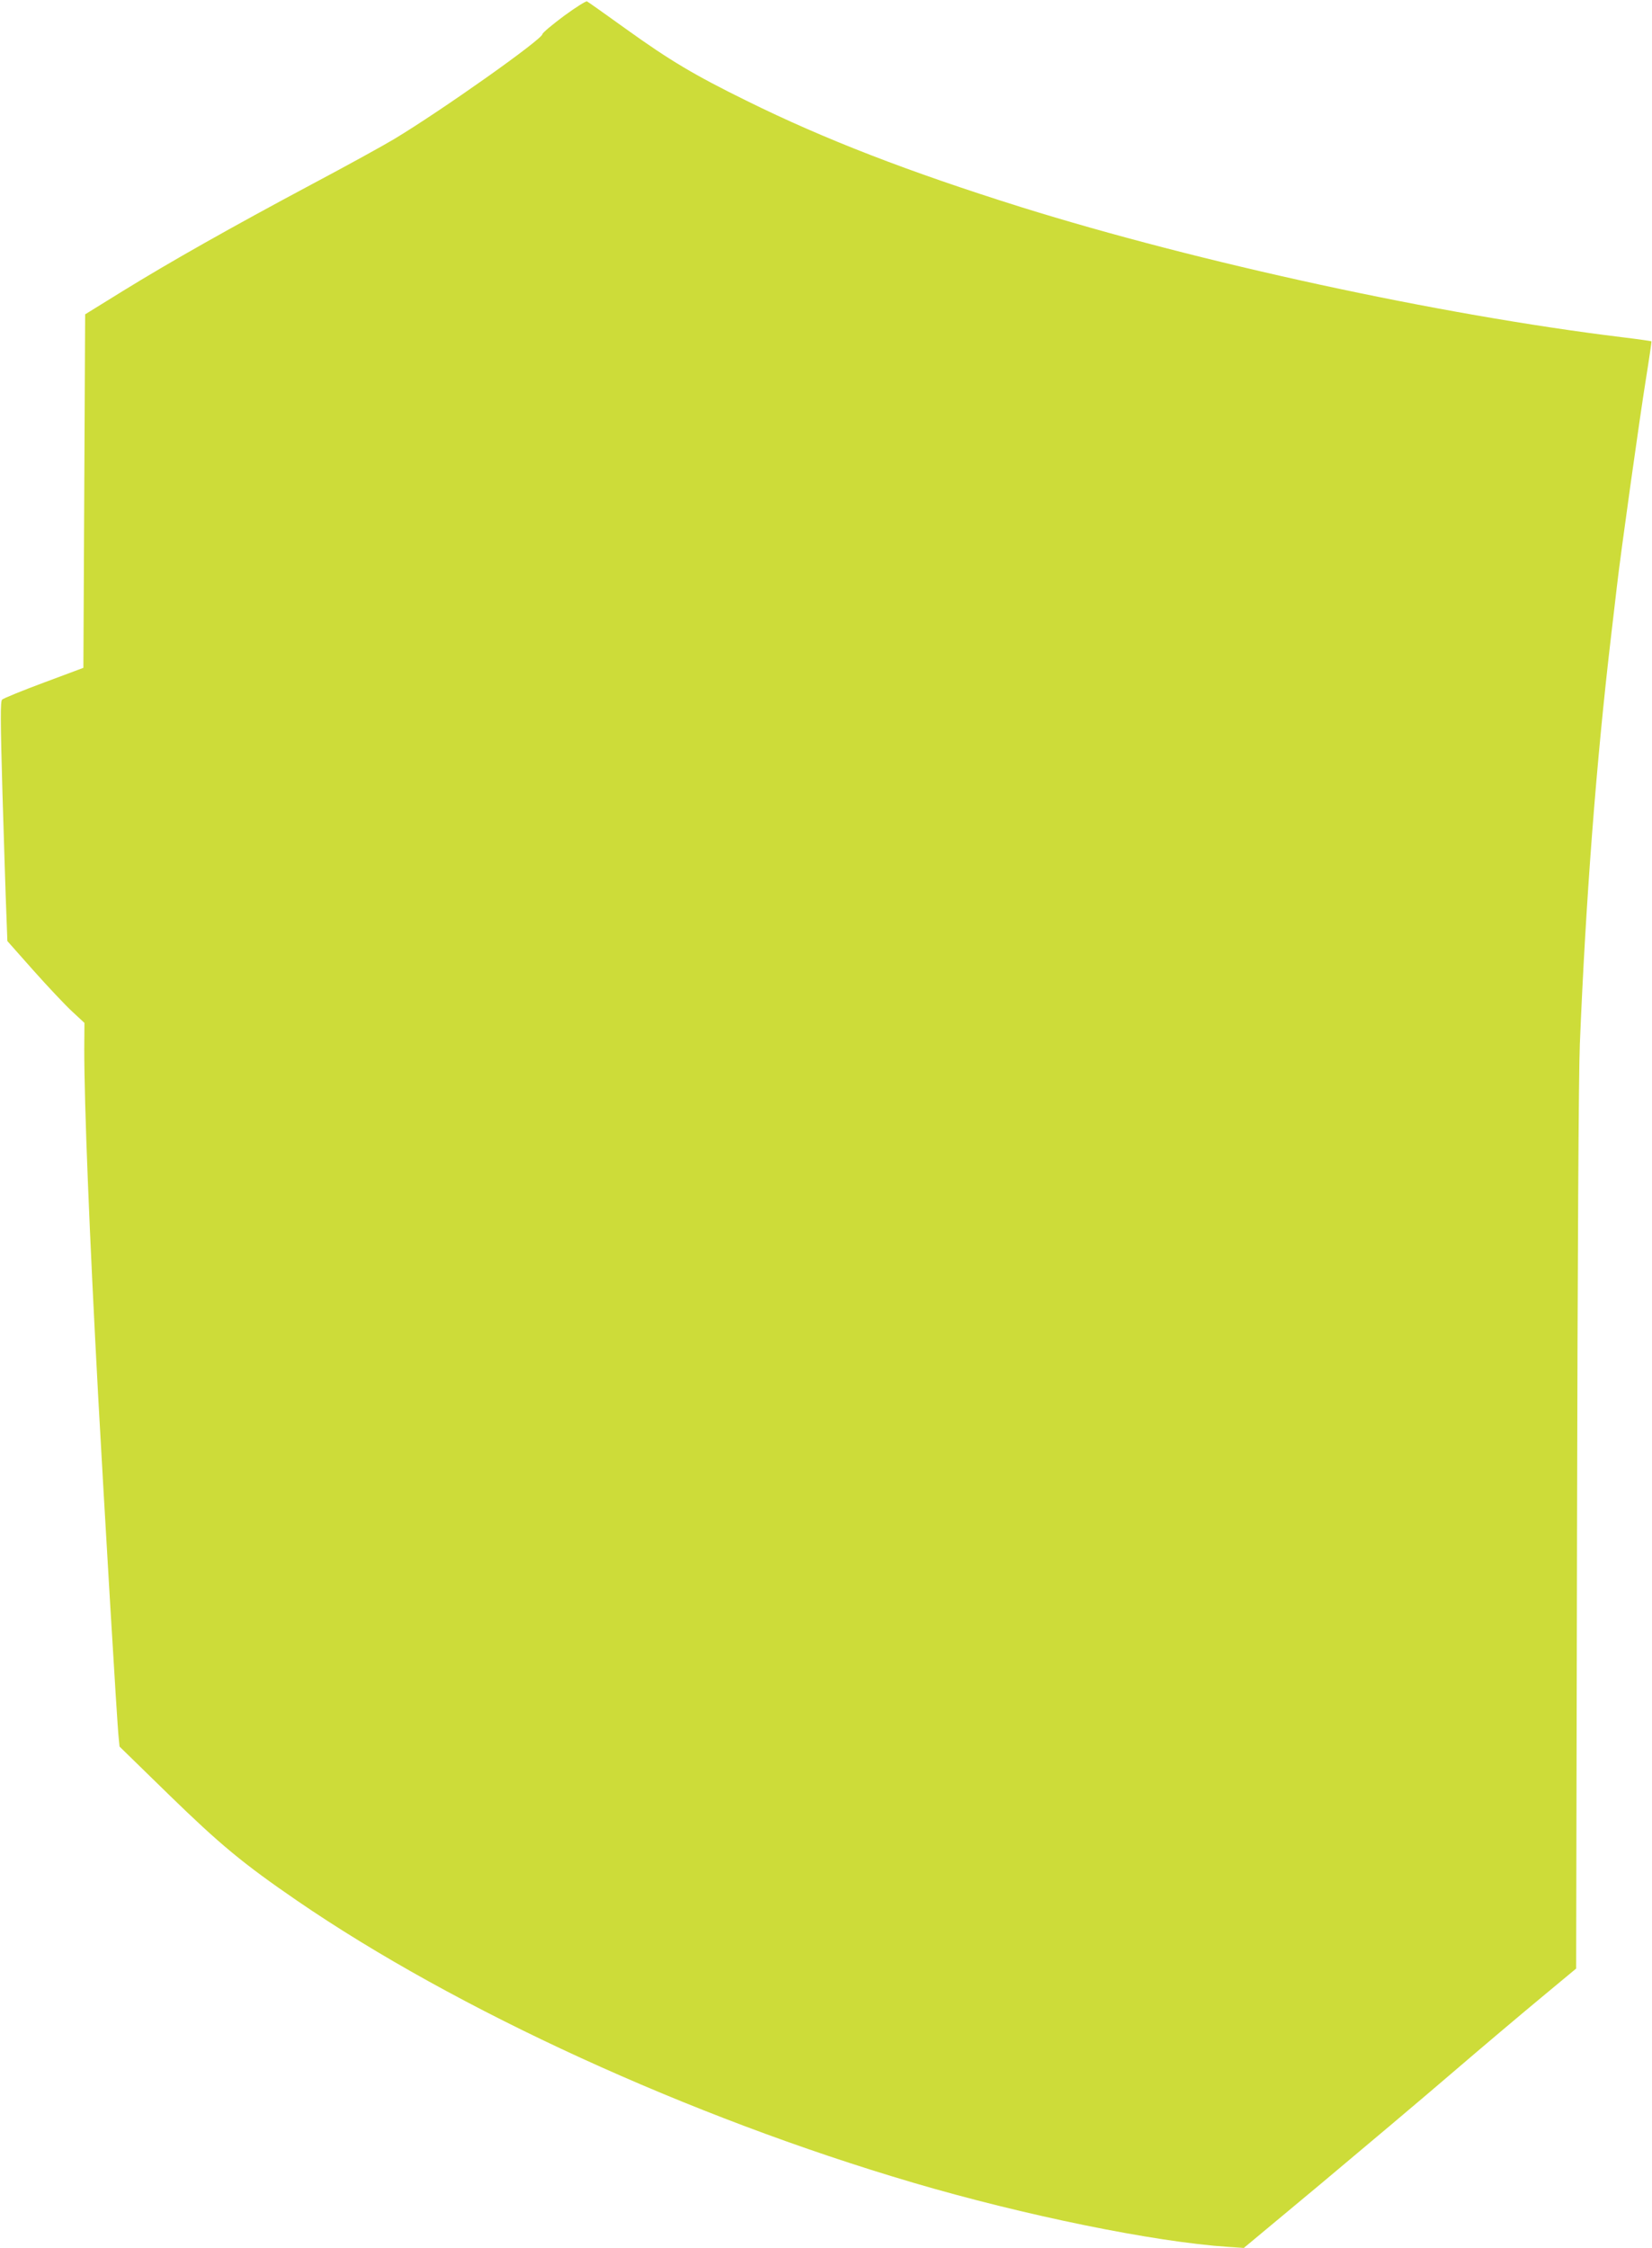
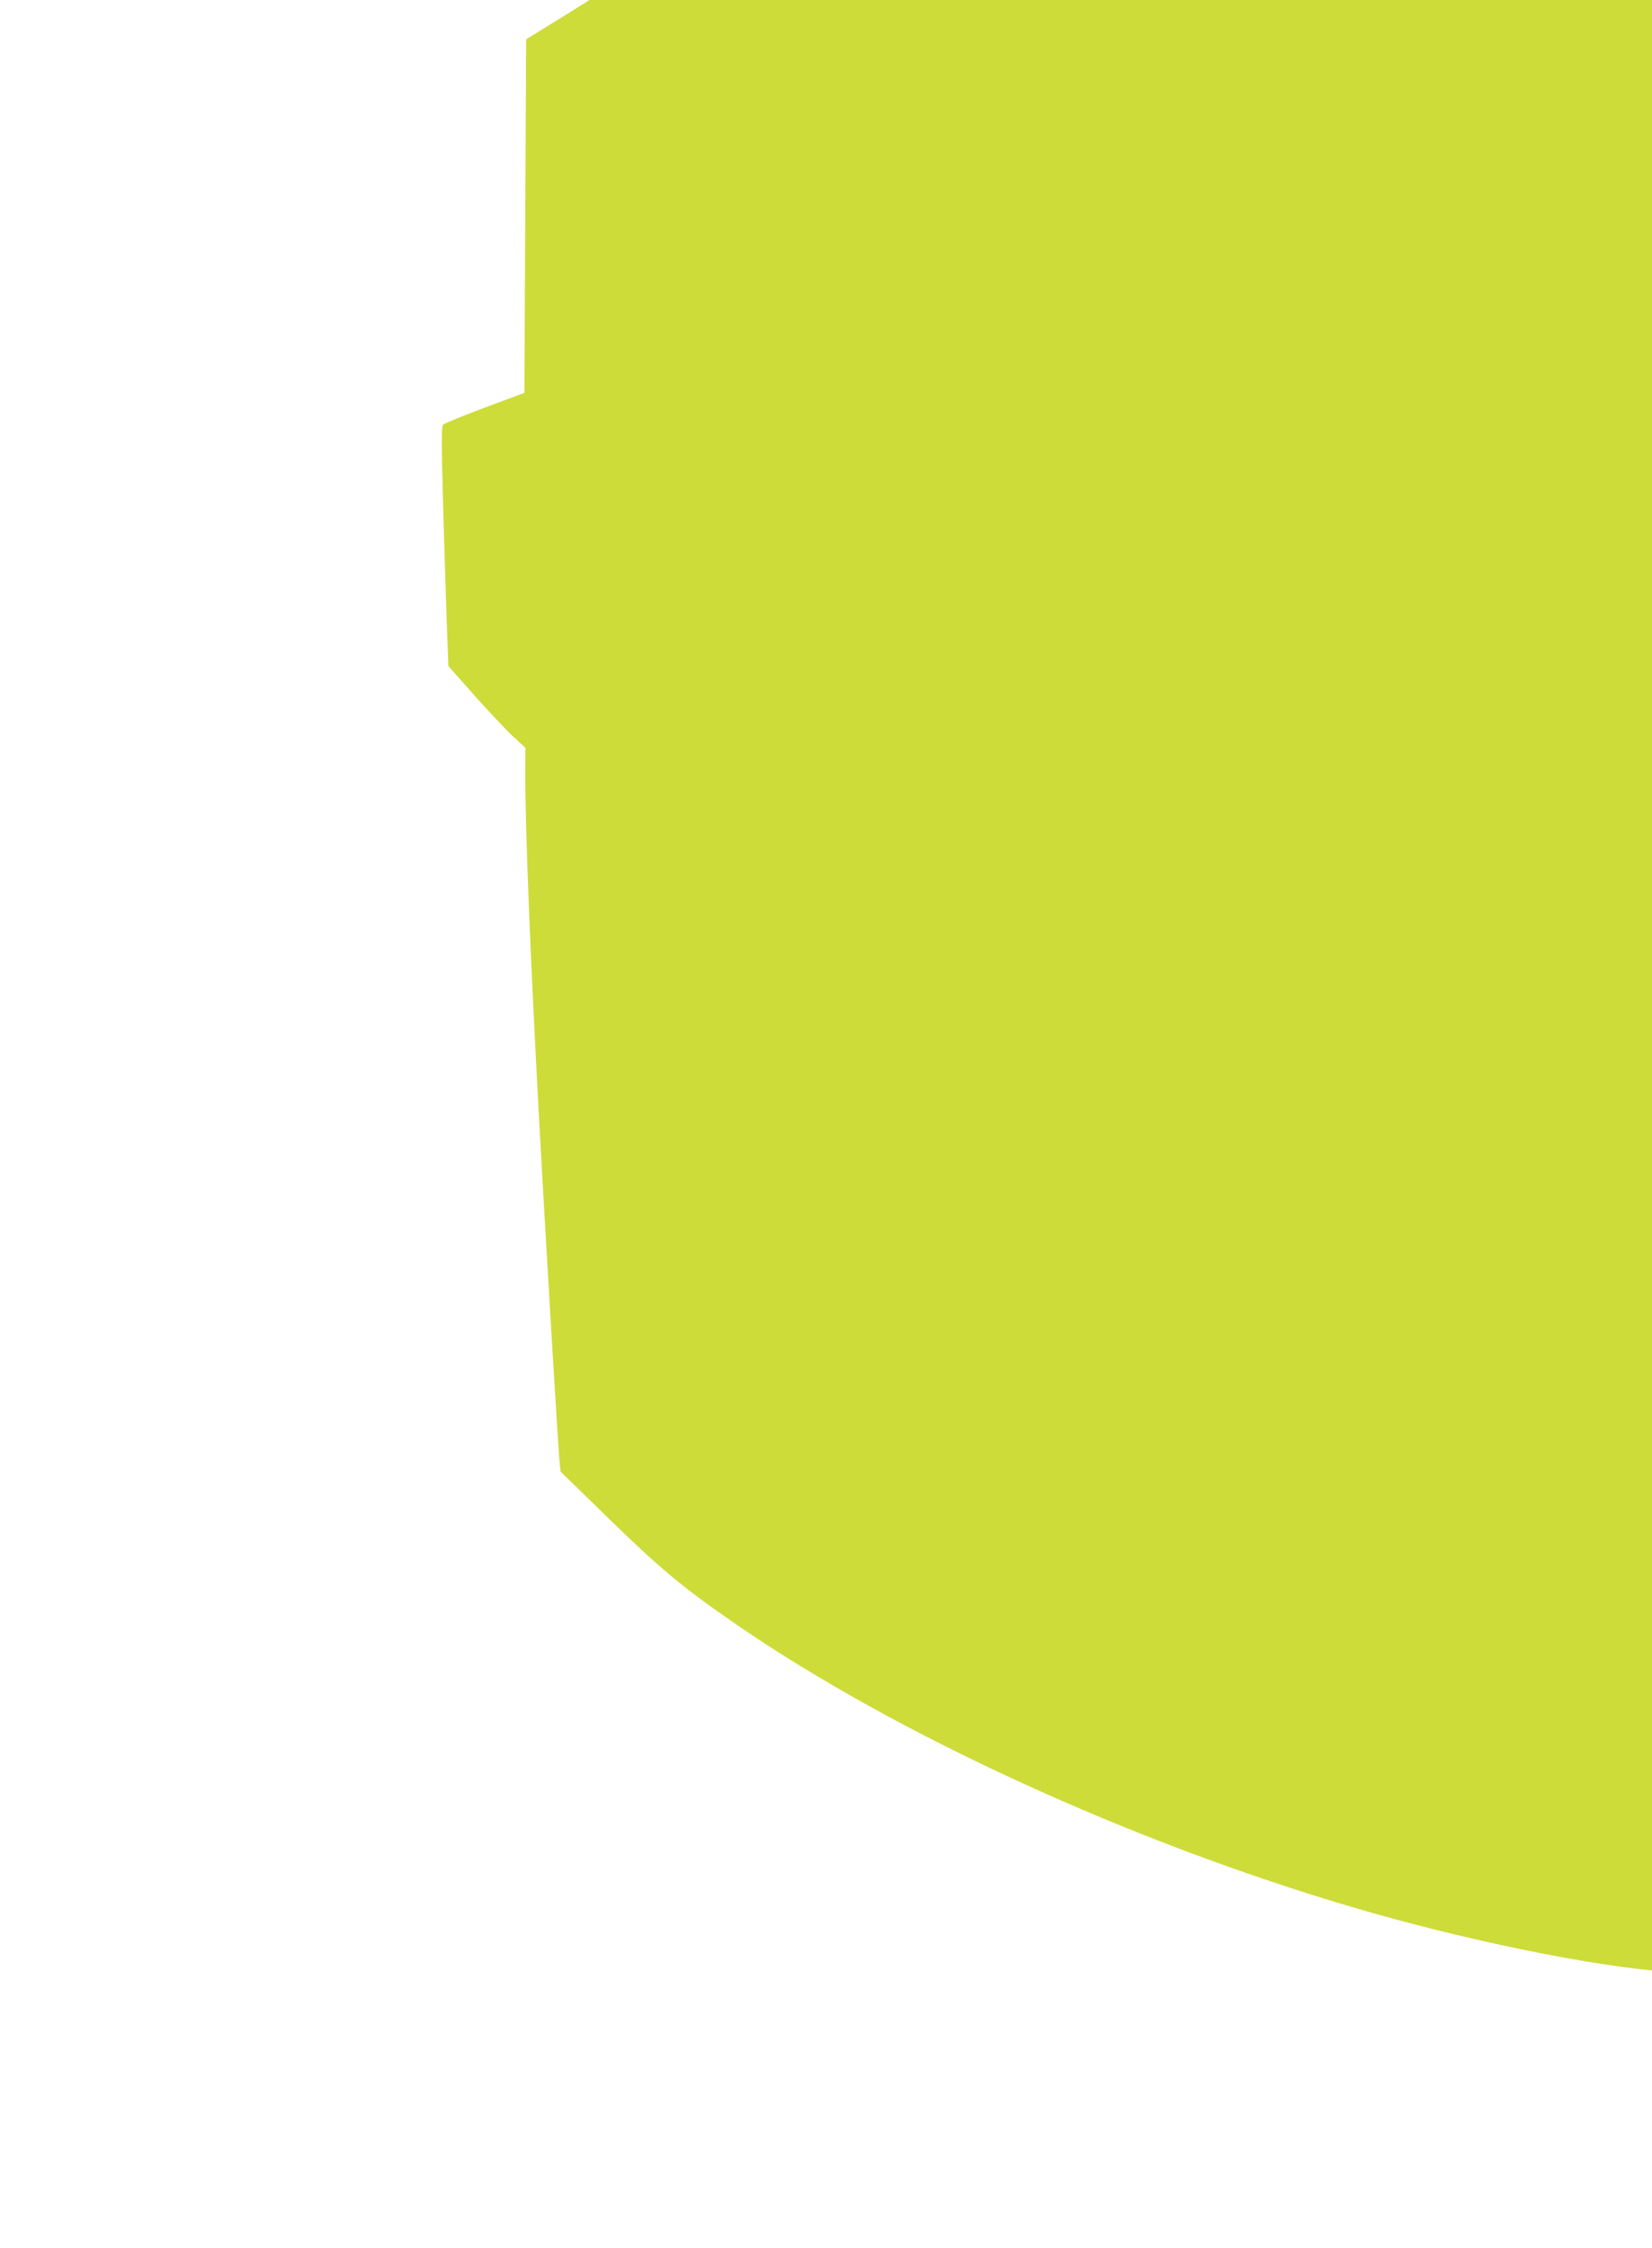
<svg xmlns="http://www.w3.org/2000/svg" version="1.0" width="941pt" height="1280pt" viewBox="0 0 941 1280" preserveAspectRatio="xMidYMid meet">
  <g transform="translate(0,1280) scale(0.1,-0.1)" fill="#cddc39" stroke="none">
-     <path d="M3212 12709 c-67 -50 -122 -96 -122 -103 0 -29 -574 -435 -845 -598 -60 -36 -272 -153 -470 -258 -461 -246 -804 -440 -1075 -607 l-215 -133 -5 -1006 -5 -1007 -225 -84 c-124 -46 -231 -90 -238 -97 -10 -10 -10 -109 2 -532 9 -285 18 -592 22 -681 l6 -162 149 -168 c82 -92 181 -197 220 -233 l70 -65 -1 -150 c0 -316 28 -1029 80 -1990 34 -616 107 -1853 116 -1931 l5 -50 282 -275 c291 -283 421 -391 727 -601 911 -625 2237 -1232 3510 -1607 631 -186 1375 -338 1795 -366 l90 -6 436 363 c239 200 574 482 745 629 170 146 400 340 511 432 l201 167 5 2502 c3 1543 9 2603 16 2763 34 828 94 1607 177 2315 14 118 29 249 34 290 20 179 133 983 165 1179 19 118 33 216 32 217 -2 2 -78 13 -170 24 -1038 127 -2403 423 -3422 741 -640 201 -1119 386 -1560 604 -301 148 -440 231 -692 412 -114 82 -213 152 -219 155 -5 4 -65 -34 -132 -83z" />
+     <path d="M3212 12709 l-215 -133 -5 -1006 -5 -1007 -225 -84 c-124 -46 -231 -90 -238 -97 -10 -10 -10 -109 2 -532 9 -285 18 -592 22 -681 l6 -162 149 -168 c82 -92 181 -197 220 -233 l70 -65 -1 -150 c0 -316 28 -1029 80 -1990 34 -616 107 -1853 116 -1931 l5 -50 282 -275 c291 -283 421 -391 727 -601 911 -625 2237 -1232 3510 -1607 631 -186 1375 -338 1795 -366 l90 -6 436 363 c239 200 574 482 745 629 170 146 400 340 511 432 l201 167 5 2502 c3 1543 9 2603 16 2763 34 828 94 1607 177 2315 14 118 29 249 34 290 20 179 133 983 165 1179 19 118 33 216 32 217 -2 2 -78 13 -170 24 -1038 127 -2403 423 -3422 741 -640 201 -1119 386 -1560 604 -301 148 -440 231 -692 412 -114 82 -213 152 -219 155 -5 4 -65 -34 -132 -83z" />
  </g>
</svg>